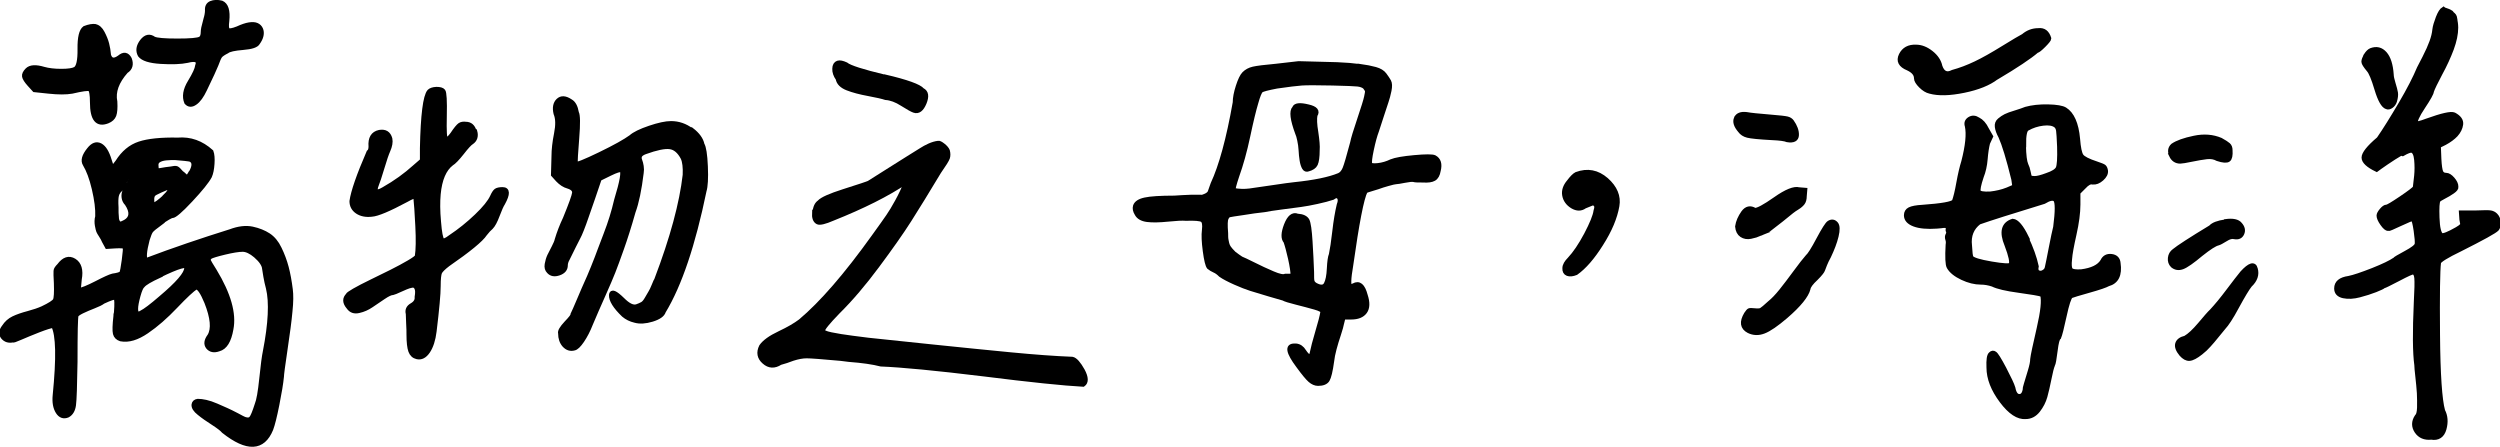
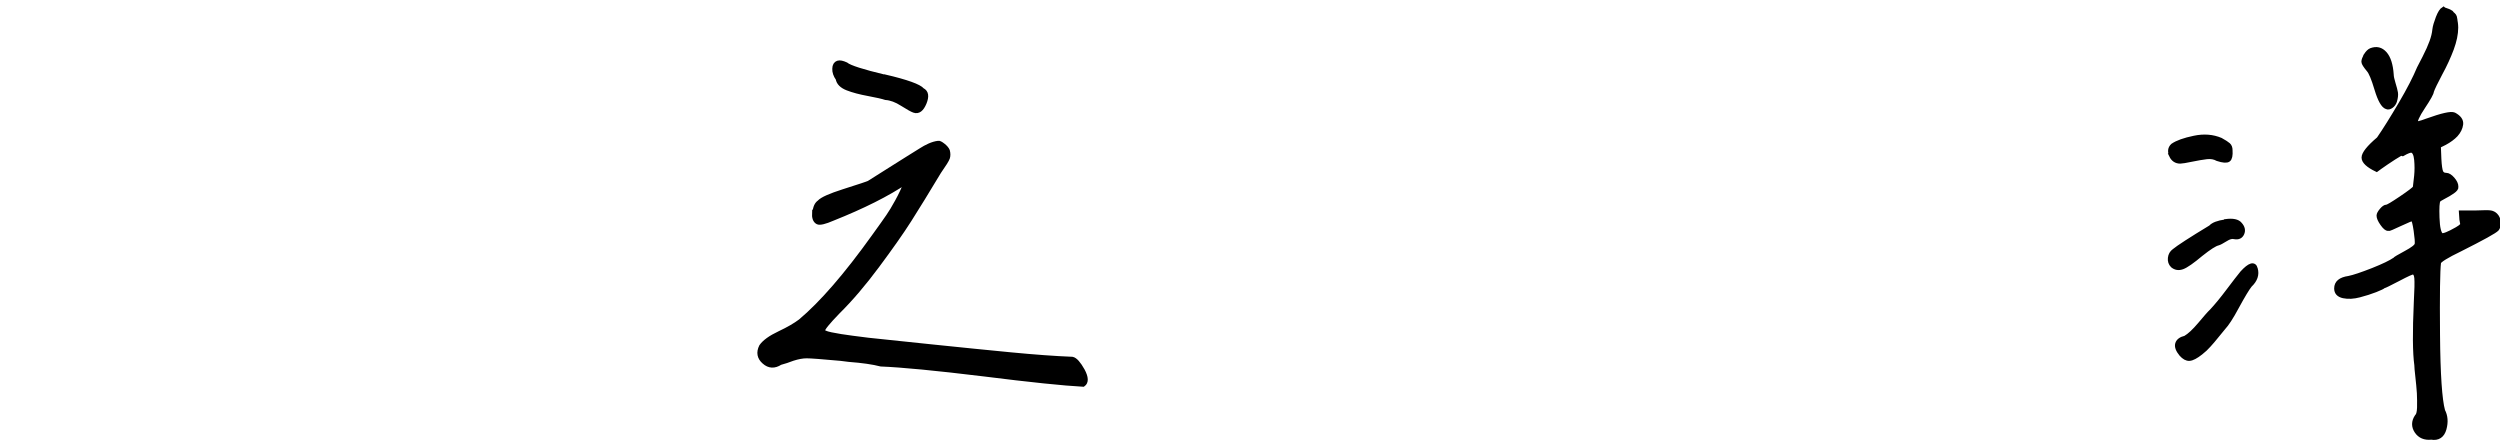
<svg xmlns="http://www.w3.org/2000/svg" id="Layer_1" viewBox="0 0 146.9 26.27">
  <defs>
    <style>.cls-1{stroke:#000;stroke-miterlimit:10;stroke-width:.25px;}</style>
  </defs>
-   <path class="cls-1" d="m9.42,13.12c-.3.22-.48.37-.54.45-.06.08-.13.25-.21.51-.18.69-.21,1.09-.09,1.21,1.61-.61,3.27-1.17,4.96-1.7.48-.18.91-.23,1.29-.15.37.08.69.21.95.38.26.17.48.43.65.79.17.35.31.72.41,1.1.1.38.18.82.24,1.3.04.3.04.73-.02,1.29-.05.56-.15,1.3-.29,2.24-.14.94-.21,1.47-.21,1.59-.04.4-.13.95-.27,1.65-.14.7-.26,1.18-.36,1.44-.48,1.17-1.41,1.21-2.79.12-.1-.12-.31-.28-.62-.48-.31-.2-.59-.39-.82-.58-.23-.18-.34-.35-.32-.51.02-.12.1-.19.24-.21.14,0,.3.02.48.06.18.04.39.11.62.21.23.1.43.19.59.26.16.07.36.17.61.3.24.13.39.21.45.23.18.06.31.05.39-.05.08-.09.19-.36.33-.8.1-.24.19-.75.27-1.53.08-.78.15-1.31.21-1.59.32-1.65.38-2.9.18-3.72-.06-.22-.11-.45-.15-.68-.04-.23-.07-.4-.08-.5-.01-.1-.06-.21-.14-.33-.08-.12-.2-.25-.36-.39-.28-.24-.54-.36-.76-.36-.24,0-.6.06-1.06.17-.46.11-.75.2-.85.26-.08.08-.11.15-.09.21.02.06.14.26.36.61.83,1.37,1.15,2.51.97,3.42-.12.69-.36,1.08-.73,1.18-.28.1-.49.06-.64-.12-.14-.18-.11-.4.09-.67.24-.4.18-1.06-.18-1.97-.24-.58-.44-.88-.61-.88-.22.14-.62.51-1.2,1.12s-1.14,1.1-1.7,1.48c-.56.38-1.06.54-1.53.45-.18-.06-.29-.17-.33-.33-.04-.16-.03-.5.03-1.03,0-.06,0-.13.03-.21.04-.52.03-.81-.03-.86-.06-.05-.3.03-.73.23-.1.08-.28.17-.54.27-.26.1-.49.2-.7.3-.2.1-.31.18-.33.24-.04.1-.06,1.01-.06,2.72-.02,1.39-.05,2.24-.09,2.54-.04.3-.16.5-.36.61-.24.1-.44.03-.59-.21s-.21-.56-.17-.97c.22-2.2.19-3.56-.09-4.09-.16.02-.45.11-.86.27-.41.16-.77.31-1.07.44-.3.13-.44.18-.42.14-.26.06-.46,0-.61-.18-.14-.18-.12-.38.06-.61.14-.22.33-.39.56-.5.23-.11.52-.21.86-.3.34-.09.63-.19.85-.29.42-.2.67-.36.73-.47.06-.11.08-.45.06-1.01-.02-.38-.03-.62-.02-.71,0-.09.08-.2.2-.32.28-.38.58-.48.89-.29.31.19.42.56.32,1.1l-.06.64c.2-.02.54-.16,1.03-.41.48-.25.81-.4.97-.44.28-.04.45-.09.51-.15.04-.06.09-.32.15-.77s.08-.71.05-.76c-.03-.05-.22-.07-.56-.05l-.48.03-.18-.33c-.04-.1-.1-.21-.18-.33-.08-.12-.13-.21-.15-.26-.02-.05-.05-.16-.08-.33-.03-.17-.03-.35.02-.53.02-.44-.05-.98-.2-1.62s-.33-1.11-.53-1.44c-.14-.22-.06-.51.24-.88.22-.28.44-.36.67-.24.22.12.4.41.54.88.08.28.14.42.17.42s.13-.11.29-.33c.34-.54.77-.9,1.29-1.07.51-.17,1.27-.25,2.26-.23.73-.06,1.38.17,1.97.7.06.16.08.4.06.71-.02.31-.07.56-.15.74-.16.3-.54.77-1.12,1.39-.59.63-.95.94-1.09.94-.08,0-.32.14-.73.42ZM5.59,1.54c.17.03.32.16.44.39.12.23.21.45.26.65.05.2.09.42.11.67.1.3.3.34.61.12.26-.22.46-.19.61.09.12.32.05.57-.21.73-.54.61-.76,1.2-.64,1.79.02.36,0,.63-.06.79-.06.16-.19.28-.39.36-.61.24-.91-.13-.91-1.12,0-.46-.05-.72-.14-.77-.09-.05-.44,0-1.04.14-.34.06-.8.06-1.36,0l-.85-.09-.3-.33c-.18-.2-.28-.36-.3-.47-.02-.11.04-.24.18-.38.18-.18.5-.2.97-.06.28.08.63.12,1.03.12s.68-.04.82-.12c.18-.1.27-.49.26-1.17-.01-.68.09-1.08.29-1.23.26-.1.48-.14.65-.11Zm1.47,9.61c-.1.1-.17.22-.2.35-.03.13-.04.36-.02.68,0,.24,0,.43.02.58,0,.14.04.24.08.3.04.06.09.09.15.08.06,0,.15-.05.27-.11.38-.22.41-.58.09-1.06-.1-.1-.16-.22-.18-.36-.02-.14,0-.27.05-.38.05-.11.12-.23.2-.36.08-.13.13-.23.15-.29-.04-.24-.15-.21-.33.09-.04.1-.06.17-.06.21-.04.08-.11.17-.21.27Zm2.3,5.06c-.52.24-.85.43-.97.58-.08.06-.17.26-.26.59s-.14.59-.14.77c0,.28.11.35.33.21.2-.1.58-.38,1.12-.85,1.01-.85,1.51-1.43,1.51-1.76.08-.26-.45-.11-1.6.45ZM12.05,1.27c.08-.29.12-.51.12-.65-.02-.22.06-.37.23-.44.17-.07.38-.08.62-.02.28.12.39.47.33,1.06-.04.3-.03.48.05.54.07.06.26.03.56-.09.26-.12.49-.2.68-.23.19-.03.34-.02.45.03.11.05.19.13.24.24.05.11.06.24.03.38-.03.14-.1.28-.2.42-.08.16-.37.26-.88.3-.5.04-.82.11-.94.21-.2.1-.33.19-.39.26-.06.07-.14.25-.24.53-.08.2-.3.69-.67,1.45-.18.38-.37.65-.58.79-.2.14-.37.13-.51-.03-.14-.34-.08-.74.2-1.2s.42-.77.44-.95c.06-.16.05-.27-.05-.32-.09-.05-.27-.05-.53.02-.38.08-.9.1-1.56.06-.66-.04-1.06-.17-1.23-.39-.14-.26-.1-.53.12-.82.22-.28.45-.33.7-.15.16.08.62.12,1.38.12s1.21-.04,1.35-.12c.1-.06.15-.19.15-.39,0-.12.04-.33.12-.62Zm-2.38,10.29c.29-.27.38-.46.26-.56-.08.02-.25.09-.5.2-.25.11-.39.19-.41.23-.06.06-.09.18-.08.35,0,.17.04.26.08.26.14-.04.36-.2.65-.47Zm-.45-1.56s.1.02.2,0c.22-.04.42-.07.61-.09.18-.04.3-.05.36-.02s.15.12.27.26c.06.04.12.09.18.15.08.08.14.12.17.11.03,0,.09-.09.17-.23,0-.02,0-.03.03-.03.22-.38.22-.64,0-.76-.04-.02-.16-.04-.36-.06-.2-.02-.39-.04-.56-.05-.17,0-.35,0-.54.02-.19.02-.34.07-.44.14-.1.07-.14.18-.12.32,0,.14.02.22.05.24Z" />
-   <path class="cls-1" d="m27.92,7.72c.08.29,0,.51-.21.65-.1.06-.29.26-.56.61-.27.34-.48.56-.62.64-.42.32-.68.92-.76,1.79-.04.44-.04.98.02,1.62.05.64.12.99.2,1.07.06.08.22.02.48-.18.54-.36,1.05-.77,1.53-1.23.47-.45.78-.83.92-1.14.08-.18.16-.3.23-.35.07-.05.2-.08.38-.08.32,0,.33.27.03.82-.08.12-.19.36-.32.71-.13.35-.26.59-.38.71-.1.08-.22.21-.36.39-.22.34-.95.94-2.18,1.79-.26.2-.42.36-.47.47-.05.11-.08.38-.08.8,0,.46-.08,1.35-.24,2.66-.06.5-.19.9-.38,1.18-.19.28-.41.39-.65.33-.18-.04-.31-.16-.38-.35-.07-.19-.11-.52-.11-.98,0-.14,0-.36-.02-.67-.01-.3-.02-.48-.02-.54-.06-.22.02-.39.23-.51s.31-.28.29-.48c.04-.24.04-.42-.02-.53-.05-.11-.14-.16-.26-.14-.12.02-.24.06-.36.11-.12.05-.26.11-.41.18-.15.07-.27.12-.35.14-.12,0-.31.09-.56.26-.25.17-.49.33-.71.48-.22.15-.46.26-.73.32-.26.06-.46,0-.61-.21-.24-.28-.25-.52-.03-.73-.02-.02.1-.11.36-.26.26-.15.59-.32.98-.51.39-.19.79-.39,1.2-.59.4-.2.75-.39,1.04-.56.29-.17.45-.29.47-.35.06-.38.07-.97.03-1.77-.04-.8-.08-1.38-.12-1.74-.04-.04-.22.03-.54.21-1.01.54-1.69.83-2.03.85-.34.04-.63-.02-.85-.17-.22-.15-.33-.36-.33-.62.08-.56.41-1.52,1-2.88.08-.06.12-.17.12-.33-.04-.48.13-.77.51-.85.34-.06.55.07.64.39.04.2,0,.43-.12.7-.08.18-.2.52-.35,1.03-.15.5-.26.83-.32.97-.08.2-.09.33-.03.38.06.05.2.02.42-.11.71-.4,1.31-.84,1.82-1.3l.45-.39v-.73c.04-1.94.18-3.05.42-3.33.08-.08.22-.13.42-.14.2,0,.34.03.41.12.07.09.1.58.08,1.47-.02.89,0,1.34.09,1.36.08.02.2-.08.36-.3.2-.3.35-.48.44-.54s.21-.08.35-.06c.26,0,.43.15.51.44Zm12.73-.09c.35.27.56.56.62.86.1.16.17.59.2,1.29s0,1.18-.08,1.44c-.65,3.15-1.44,5.51-2.39,7.08-.06.2-.29.36-.68.48s-.73.14-1.01.06c-.26-.06-.48-.17-.67-.33-.5-.48-.75-.88-.73-1.18.02-.24.24-.15.67.27.16.16.31.28.45.35.14.07.27.09.39.05.12-.04.23-.09.32-.14.09-.05.18-.16.27-.32.09-.16.16-.28.21-.36.05-.08.12-.22.2-.42.08-.2.13-.31.15-.33.93-2.44,1.48-4.49,1.67-6.15.02-.44-.02-.78-.12-1-.2-.38-.45-.6-.76-.64-.3-.04-.79.06-1.45.3-.16.06-.26.13-.3.21-.04.08-.04.17,0,.27.04.1.07.22.09.35.02.13.02.26,0,.38-.12.99-.28,1.76-.48,2.3-.24.85-.47,1.57-.68,2.16-.21.6-.38,1.05-.5,1.36-.12.31-.32.77-.59,1.38s-.52,1.17-.74,1.7c-.14.36-.31.69-.5.97-.19.28-.35.43-.47.45-.22.06-.41,0-.58-.18-.16-.18-.24-.41-.24-.7-.04-.12.08-.32.35-.61.27-.28.4-.45.38-.51.06-.12.19-.42.39-.89.2-.47.34-.8.42-.97.08-.17.21-.47.38-.89.17-.42.3-.76.39-1.01.09-.25.21-.56.35-.92.14-.36.26-.71.36-1.03.1-.32.19-.66.27-1,.34-1.11.44-1.7.3-1.76-.08-.04-.3.03-.67.21l-.61.3-.39,1.15c-.18.5-.31.88-.39,1.12-.08.24-.17.48-.26.71-.09.23-.16.38-.2.45-.04.07-.13.25-.27.53-.14.28-.26.52-.36.73-.08.14-.12.27-.12.39,0,.22-.13.38-.39.47-.26.09-.46.06-.61-.11-.1-.1-.14-.24-.11-.42s.08-.35.15-.5c.07-.15.16-.32.26-.51.1-.19.16-.34.18-.44.12-.4.28-.82.48-1.24.34-.83.52-1.33.54-1.5.02-.17-.1-.3-.36-.38-.22-.06-.42-.19-.61-.39l-.27-.3.03-1.09c0-.38.05-.83.15-1.33.1-.5.09-.9-.03-1.18-.08-.34-.03-.6.15-.77.18-.17.42-.16.73.05.18.1.3.32.36.67.08.14.09.64.02,1.5-.07.86-.1,1.36-.08,1.5.06.06.53-.13,1.42-.56.89-.43,1.49-.77,1.82-1.01.2-.18.57-.36,1.1-.54.53-.18.95-.27,1.26-.27.44,0,.84.14,1.2.41Z" />
  <path class="cls-1" d="m47.87,12.49c.02-.3.11-.5.27-.61.16-.18.64-.39,1.42-.64.95-.3,1.45-.47,1.5-.5.05-.03.52-.33,1.41-.89.22-.14.52-.33.89-.56.37-.23.63-.39.77-.48.14-.09.3-.18.48-.26.18-.08.35-.13.51-.15.06-.02.16.03.3.14.14.11.23.22.27.32.04.16.04.3,0,.42-.04.12-.21.39-.51.82-.69,1.15-1.27,2.09-1.74,2.83-.47.74-1.1,1.63-1.88,2.68-.78,1.05-1.55,1.96-2.32,2.72-.61.63-.9.99-.88,1.09-.02.08.14.16.48.23.34.07.76.14,1.24.2s.8.1.94.12c.73.08,1.97.21,3.72.39s3.31.34,4.68.47c1.36.13,2.56.22,3.59.26.18.04.38.27.61.68.22.41.23.69.03.83-1.13-.06-3.09-.26-5.87-.61-2.79-.34-4.79-.53-6.02-.58-.46-.12-1.09-.21-1.88-.27-.12-.02-.28-.04-.48-.06-1.09-.1-1.76-.15-2-.15s-.51.05-.82.15c-.26.1-.5.18-.73.24-.34.22-.66.21-.95-.05-.29-.25-.35-.56-.17-.92.18-.26.54-.52,1.07-.77.53-.25.94-.49,1.23-.71,1.25-1.05,2.68-2.7,4.3-4.96.42-.58.71-.99.86-1.21.15-.22.33-.51.53-.88.2-.36.38-.75.54-1.15-1.11.75-2.55,1.47-4.33,2.18-.46.2-.76.27-.88.21-.16-.08-.23-.27-.21-.58Zm4.12-7.99c1.29.3,2.03.57,2.21.79.24.12.28.37.12.76-.16.38-.36.54-.61.45-.12-.04-.35-.17-.7-.39-.34-.22-.67-.34-.97-.36-.18-.06-.52-.14-1.01-.23-.49-.09-.91-.2-1.24-.33-.33-.13-.52-.32-.56-.56-.14-.2-.21-.4-.2-.59,0-.19.08-.31.2-.35.12-.04.28,0,.48.09.22.18.98.42,2.27.73Z" />
-   <path class="cls-1" d="m79.9,3.88c.36.05.67.11.92.18.25.07.43.18.54.33.11.15.2.28.26.39.06.11.07.29.02.54-.05.25-.11.46-.17.64-.06.17-.15.44-.27.82-.12.37-.22.68-.3.92-.1.26-.2.63-.3,1.1-.1.47-.13.75-.09.83.02.08.17.11.45.08.28-.03.54-.11.79-.23.24-.1.7-.18,1.36-.24s1.06-.06,1.18,0c.26.14.34.4.24.79-.04.24-.13.4-.27.48-.14.08-.35.11-.64.09-.28,0-.47,0-.56-.03-.09-.02-.27,0-.53.05-.26.05-.43.08-.5.08s-.23.04-.48.11c-.25.07-.4.12-.45.14-.05.02-.2.07-.44.14-.24.07-.38.12-.42.14-.22.42-.5,1.88-.85,4.36-.14.81-.15,1.22-.03,1.24.04,0,.1-.02.18-.06.32-.18.55.01.7.58.14.42.13.75-.03.97-.16.22-.43.33-.82.33h-.45l-.09.36c-.02.12-.08.33-.18.64-.1.3-.19.59-.26.86-.07.27-.12.51-.14.71-.08.59-.17.95-.26,1.1s-.28.23-.56.23c-.16,0-.32-.07-.47-.2-.15-.13-.39-.42-.71-.86-.59-.79-.66-1.18-.21-1.18h.09c.2.02.36.13.48.33.24.36.39.4.45.12.06-.3.17-.72.33-1.26.16-.53.26-.92.3-1.17.02-.08-.13-.17-.45-.26-.32-.09-.69-.19-1.09-.29-.4-.1-.66-.18-.76-.24-.08-.02-.36-.1-.83-.24-.47-.14-.84-.25-1.09-.33-.25-.08-.56-.2-.92-.36-.36-.16-.65-.31-.85-.45-.12-.12-.24-.21-.36-.26-.12-.05-.23-.12-.33-.2-.08-.1-.16-.42-.23-.95-.07-.53-.09-.94-.05-1.23.04-.32,0-.52-.11-.59-.11-.07-.43-.1-.95-.08-.22-.02-.58,0-1.07.05-.49.05-.9.06-1.21.02-.31-.04-.52-.16-.62-.36-.1-.16-.13-.31-.09-.45.06-.18.25-.31.58-.38.32-.07.9-.11,1.73-.11.3-.02.62-.04.94-.05.32,0,.52,0,.61,0,.08.01.18-.02.3-.08s.2-.13.23-.21c.03-.08.09-.24.17-.48.48-1.03.92-2.62,1.3-4.78,0-.26.06-.58.18-.95.12-.37.24-.62.36-.74.14-.14.32-.24.54-.29.22-.05.68-.11,1.36-.17.83-.1,1.26-.15,1.3-.15s.8.02,2.27.06c.52.02.97.06,1.33.11Zm-3.94,12.34c0-.24-.05-.58-.15-1.03-.1-.44-.19-.78-.27-1-.16-.18-.15-.5.03-.97.18-.46.4-.65.67-.54.3.02.49.11.58.27.08.16.14.58.18,1.24.04.65.07,1.24.09,1.79,0,.3,0,.49.03.56.02.07.08.14.18.2.3.16.5.15.61-.05.1-.19.16-.49.18-.91.02-.41.06-.69.12-.83.06-.28.13-.73.2-1.35.07-.62.16-1.14.26-1.56.08-.2.08-.35,0-.45-.08-.1-.2-.09-.36.03-.24.08-.54.16-.91.24-.36.08-.69.14-.98.18-.29.04-.67.09-1.14.15-.46.06-.79.11-.97.15-.38.04-.82.1-1.3.18-.42.06-.68.1-.76.12-.08.02-.14.08-.18.18-.06.1-.07.39-.03.88,0,.16,0,.31.03.44.02.13.05.23.08.3.03.07.09.16.18.26.09.1.15.16.17.18.02.02.1.08.24.18.14.1.22.15.24.15.06.02.28.13.67.32.38.19.76.37,1.14.53.37.16.62.21.74.15h.45Zm3.83-11.26c-.17-.02-.67-.04-1.5-.06-.91-.02-1.51-.02-1.8,0-.29.02-.78.08-1.47.18-.52.1-.83.18-.91.24-.08.06-.18.3-.3.73-.12.4-.28,1.05-.47,1.95-.19.9-.41,1.68-.65,2.35-.16.48-.23.76-.21.82.32.06.64.07.95.03.31-.04.77-.11,1.38-.2s1.02-.15,1.24-.17c1.17-.12,2.05-.3,2.63-.54.14-.06.25-.19.33-.38.08-.19.23-.7.45-1.53.04-.22.18-.68.41-1.36.23-.69.37-1.13.41-1.33.04-.18.06-.3.05-.35-.01-.05-.06-.13-.14-.23-.1-.08-.24-.13-.41-.15Zm-2.48,4.69c-.07.14-.22.24-.44.3-.1.04-.18.01-.24-.09-.06-.1-.11-.25-.14-.44-.03-.19-.05-.39-.06-.59-.01-.2-.04-.4-.08-.59-.04-.19-.08-.33-.12-.41-.3-.81-.36-1.3-.18-1.48.06-.18.33-.21.82-.09.44.1.58.27.42.51-.04.2-.03.54.05,1.01.07.47.1.82.08,1.04,0,.4-.04.68-.11.82Z" />
-   <path class="cls-1" d="m93.76,12.02c-.06-.05-.11-.08-.14-.08s-.11.03-.23.08c-.12.05-.21.09-.27.11-.22.16-.46.16-.73,0-.26-.16-.42-.38-.47-.65-.05-.27.04-.54.26-.8.18-.24.33-.39.45-.45.65-.24,1.23-.13,1.76.33.52.46.74.98.64,1.54-.12.69-.43,1.43-.94,2.23-.5.8-1,1.37-1.48,1.71-.2.08-.37.1-.5.05-.13-.05-.19-.16-.18-.33,0-.17.11-.35.29-.53.32-.34.65-.83.98-1.45.33-.63.52-1.09.56-1.39.06-.18.06-.3,0-.35Z" />
-   <path class="cls-1" d="m102.01,6.95c.09-.2.3-.28.62-.24.2.04.68.09,1.42.15.52.04.85.08.97.11s.21.09.27.17c.2.28.3.55.29.8-.01.25-.2.35-.56.29-.14-.06-.43-.1-.88-.12-.77-.04-1.25-.09-1.45-.14-.2-.05-.35-.15-.45-.29-.24-.28-.32-.52-.23-.73Zm1.45,6.78c-.19.08-.39.14-.59.18-.2.04-.38.01-.53-.09-.15-.1-.24-.27-.26-.51.04-.28.16-.55.35-.82.19-.26.42-.31.68-.15.16.02.57-.2,1.21-.65s1.11-.64,1.39-.56l.36.03-.03.36c0,.18-.04.32-.11.41-.07.09-.17.18-.3.26-.13.08-.25.16-.35.24-.36.3-.8.65-1.3,1.03-.16.1-.34.19-.53.27Zm3.77,1.83c-.06.15-.1.25-.11.29-.01.04-.05.1-.11.18-.06.08-.16.19-.3.33-.28.26-.43.46-.45.61-.1.4-.54.95-1.33,1.63-.54.46-.97.76-1.29.88-.31.12-.61.11-.89-.03-.38-.2-.43-.53-.15-1,.08-.12.14-.19.18-.21.04-.02.15-.02.33,0,.18.02.31.01.38-.03.07-.04.24-.18.5-.42.2-.16.42-.39.67-.7s.52-.67.83-1.09c.31-.42.55-.73.71-.91.12-.1.34-.44.65-1.03.31-.58.52-.91.62-.97.16-.1.3-.08.42.06.1.12.11.36.02.73s-.24.76-.44,1.18c-.1.18-.18.35-.24.5Zm10.08-11c-.44.34-1.08.6-1.91.77-.83.17-1.49.19-2,.05-.18-.04-.36-.15-.54-.33s-.27-.33-.27-.45c0-.24-.16-.43-.48-.58-.44-.18-.58-.44-.41-.79.17-.34.47-.5.89-.48.3,0,.6.12.89.35.29.23.47.5.53.8.14.4.38.51.73.33.44-.12.89-.29,1.35-.51.46-.22.99-.52,1.62-.91.62-.38,1.02-.62,1.18-.7.26-.22.55-.33.88-.33.32-.04.53.12.64.48,0,.06-.11.2-.32.41-.21.21-.35.32-.41.32-.42.36-1.21.89-2.36,1.57Zm4.81,7.45c0,.5-.08,1.09-.23,1.76-.15.67-.24,1.15-.26,1.45-.04.34-.02.56.06.64.08.08.28.11.61.09.62-.08,1.04-.28,1.24-.61.1-.22.28-.32.53-.29.25.03.39.17.41.41.1.69-.1,1.1-.61,1.24-.14.08-.51.21-1.12.38-.61.17-.96.28-1.06.32-.1.08-.23.47-.38,1.17-.15.7-.26,1.12-.32,1.26-.08.04-.15.3-.21.79s-.11.76-.15.82c-.06.14-.13.41-.21.82-.08.4-.16.75-.24,1.04-.08.29-.22.56-.42.82-.2.25-.44.38-.73.38-.44.04-.92-.27-1.42-.94-.5-.67-.76-1.32-.76-1.97-.02-.44.02-.71.12-.79.08-.08.16-.09.24-.03.08.04.27.34.56.89.29.56.47.93.53,1.14.06.32.18.48.36.48s.29-.15.33-.45c-.02.02,0-.07.06-.27.06-.2.14-.45.23-.76.09-.3.14-.53.14-.7.02-.2.15-.8.38-1.8.23-1,.3-1.66.2-1.98-.18-.06-.64-.14-1.38-.24-.74-.1-1.25-.22-1.53-.36-.24-.08-.47-.12-.7-.12-.34,0-.71-.09-1.09-.27-.38-.18-.65-.39-.79-.64-.08-.14-.1-.58-.06-1.3.02-.12.02-.23-.02-.33-.03-.1-.03-.19.02-.27.04-.08.04-.15.02-.2-.03-.05-.03-.1,0-.14.03-.04.02-.07-.02-.09-.04-.02-.05-.04-.03-.06.02-.02,0-.03-.08-.03h-.12s-.07,0-.18.02c-.11.01-.19.02-.23.02-.57.04-1.01,0-1.33-.12-.32-.12-.48-.3-.48-.54,0-.16.07-.28.21-.35s.39-.12.76-.14c1.13-.08,1.75-.19,1.85-.33.08-.22.17-.58.26-1.09.09-.5.19-.92.29-1.24.24-.93.31-1.62.21-2.09-.06-.18-.01-.32.15-.42.16-.1.33-.09.51.03.2.1.37.29.51.58l.24.42-.18.39c-.06.24-.11.56-.14.94-.03.38-.11.73-.23,1.03-.16.48-.22.78-.17.88.05.1.28.14.68.12.36-.04.7-.12,1-.24l.42-.18-.06-.42c-.3-1.23-.56-2.07-.76-2.51-.12-.22-.19-.41-.21-.58-.02-.16.03-.29.15-.39.12-.1.24-.18.36-.24s.31-.13.58-.21c.26-.08.46-.15.61-.21.36-.1.8-.15,1.3-.14.5.01.84.07,1,.17.42.26.68.84.76,1.73.04.52.11.86.21,1,.1.14.39.29.88.45.24.08.39.14.44.18.05.04.09.12.11.24.02.16-.06.32-.24.48-.18.16-.36.23-.54.21-.14-.04-.31.05-.51.27l-.33.33v.73Zm-3.06,1.94c.3.63.5,1.19.61,1.7-.04.18-.01.3.09.35.1.05.21.05.32-.02.11-.06.18-.15.2-.27.04-.18.12-.56.23-1.14.11-.58.2-.98.26-1.23.12-.93.12-1.46,0-1.6-.12-.12-.34-.08-.67.12-1.92.59-3.19.99-3.81,1.21-.42.32-.61.78-.54,1.36.02.4.05.64.09.7.08.12.47.24,1.17.36.7.12,1.08.14,1.14.06.08-.14,0-.52-.24-1.15-.32-.77-.2-1.24.36-1.42.24.02.51.34.82.97Zm-.14-5.42c.01.59.06.97.14,1.15.06.12.11.27.14.44.03.17.06.27.09.3.03.03.12.05.27.05s.39-.06.71-.18c.36-.12.58-.26.65-.41.07-.15.1-.57.08-1.26-.02-.5-.04-.82-.06-.95-.02-.13-.07-.23-.15-.29-.16-.12-.41-.16-.74-.12-.33.04-.64.14-.92.3-.14.06-.21.38-.2.97Z" />
  <path class="cls-1" d="m130.77,13c.43-.06.72,0,.86.18.16.18.2.36.12.54-.08.18-.23.25-.45.21-.14-.04-.32,0-.53.14-.21.13-.36.21-.44.23-.18.04-.51.25-1,.64-.5.42-.87.68-1.09.76-.22.08-.41.05-.58-.09-.12-.12-.17-.27-.15-.45.02-.18.1-.32.24-.42.24-.2.96-.67,2.15-1.39.14-.16.43-.27.86-.33Zm-3.18-3.86c-.11-.23-.09-.43.08-.59.26-.18.68-.33,1.26-.45.57-.12,1.09-.08,1.56.12.22.12.37.22.45.29.08.07.12.18.12.32.02.3-.02.49-.12.56-.1.07-.31.06-.64-.05-.18-.1-.39-.14-.64-.11s-.54.08-.88.15c-.34.07-.57.11-.67.11-.24,0-.42-.12-.53-.35Zm4.95,6.65c.1.34-.01.67-.33.97-.16.2-.41.62-.76,1.26-.34.64-.61,1.04-.79,1.23-.1.12-.24.29-.41.5-.17.21-.32.39-.46.54-.13.15-.29.3-.47.44-.28.22-.5.34-.67.35-.16.01-.32-.08-.48-.26-.2-.24-.28-.45-.23-.62.05-.17.21-.29.47-.35.24-.14.52-.4.85-.79.32-.38.55-.65.7-.79.28-.3.61-.7.97-1.18s.64-.84.82-1.06c.44-.48.71-.56.79-.24Zm8.54-6.77c-.26.15-.54.33-.85.54s-.5.35-.58.41c-.5-.24-.76-.48-.76-.71s.29-.6.88-1.1c.36-.52.79-1.21,1.29-2.06.5-.85.85-1.54,1.08-2.09.02-.04.13-.25.32-.62.19-.37.33-.69.42-.94.09-.25.15-.49.17-.71.02-.18.09-.41.2-.7.11-.28.22-.45.32-.51.02.02.07.04.14.06.07.02.12.04.14.05.02.01.06.03.12.06s.1.06.11.08c0,.02.03.05.08.09.04.04.07.08.08.12.01.04.02.09.03.15,0,.06.02.13.03.21.01.08.02.17.02.27,0,.38-.09.8-.26,1.26-.17.45-.39.94-.67,1.45-.27.51-.44.86-.5,1.04,0,.1-.17.41-.51.92-.34.51-.48.83-.42.95.04.04.25,0,.64-.15.89-.32,1.42-.44,1.6-.36.3.16.44.35.41.58-.03.22-.13.42-.3.61-.17.18-.39.34-.65.48l-.36.18.03.76c.02.4.06.66.11.77.05.11.15.17.29.17.12,0,.25.08.39.24.14.16.21.31.21.45.02.08-.05.18-.21.29-.16.11-.34.22-.54.32s-.3.17-.3.21c-.06.08-.08.41-.06,1,.02.59.1.93.24,1.03.12.04.42-.08.91-.36.28-.16.38-.28.3-.36-.02-.06-.04-.26-.06-.61h.91c.44-.02.72-.02.83,0,.11.02.21.07.29.15.1.1.16.23.18.39.02.16-.01.3-.09.42-.12.14-.85.54-2.18,1.21-.79.38-1.2.64-1.24.76-.06.48-.08,1.9-.06,4.24.02,2.34.12,3.83.3,4.48.16.3.19.66.08,1.06-.11.4-.37.58-.77.51-.38.04-.67-.08-.86-.36-.19-.28-.19-.58.01-.88.08-.06.13-.23.14-.51.01-.28,0-.57-.01-.86-.02-.29-.05-.62-.09-.97-.04-.35-.06-.58-.06-.68-.1-.71-.11-1.94-.03-3.69.04-.73.05-1.2.03-1.42-.02-.22-.09-.33-.21-.33-.04-.02-.33.11-.86.39-.54.28-.82.42-.86.42-.04.04-.2.12-.48.23-.28.11-.6.21-.94.3-.34.09-.66.11-.94.05-.28-.06-.42-.21-.42-.45,0-.34.24-.54.73-.61.3-.06.77-.22,1.41-.47.63-.25,1.06-.46,1.29-.62.02-.04.24-.17.65-.39.41-.22.63-.39.65-.51.02-.12,0-.39-.06-.8-.06-.41-.12-.64-.18-.68-.04-.02-.28.08-.73.29-.44.21-.68.31-.7.29-.1,0-.22-.1-.36-.3-.14-.2-.21-.36-.21-.48,0-.08.06-.19.17-.32.11-.13.21-.2.29-.2s.36-.17.85-.5.76-.54.82-.62c.02-.16.04-.39.08-.7.03-.3.03-.62,0-.94-.03-.32-.12-.5-.26-.54-.1-.02-.28.05-.54.2Zm-2.06-5.78c.1-.15.2-.25.3-.29.32-.12.59-.06.82.2.22.25.35.66.39,1.23,0,.12.04.3.11.53.07.23.12.41.14.54.02.13,0,.3-.06.5-.04.12-.11.22-.21.29-.1.07-.19.09-.27.05-.2-.06-.4-.41-.59-1.04-.19-.64-.35-1.01-.47-1.14-.2-.24-.3-.4-.3-.48,0-.1.05-.23.15-.38Z" />
</svg>